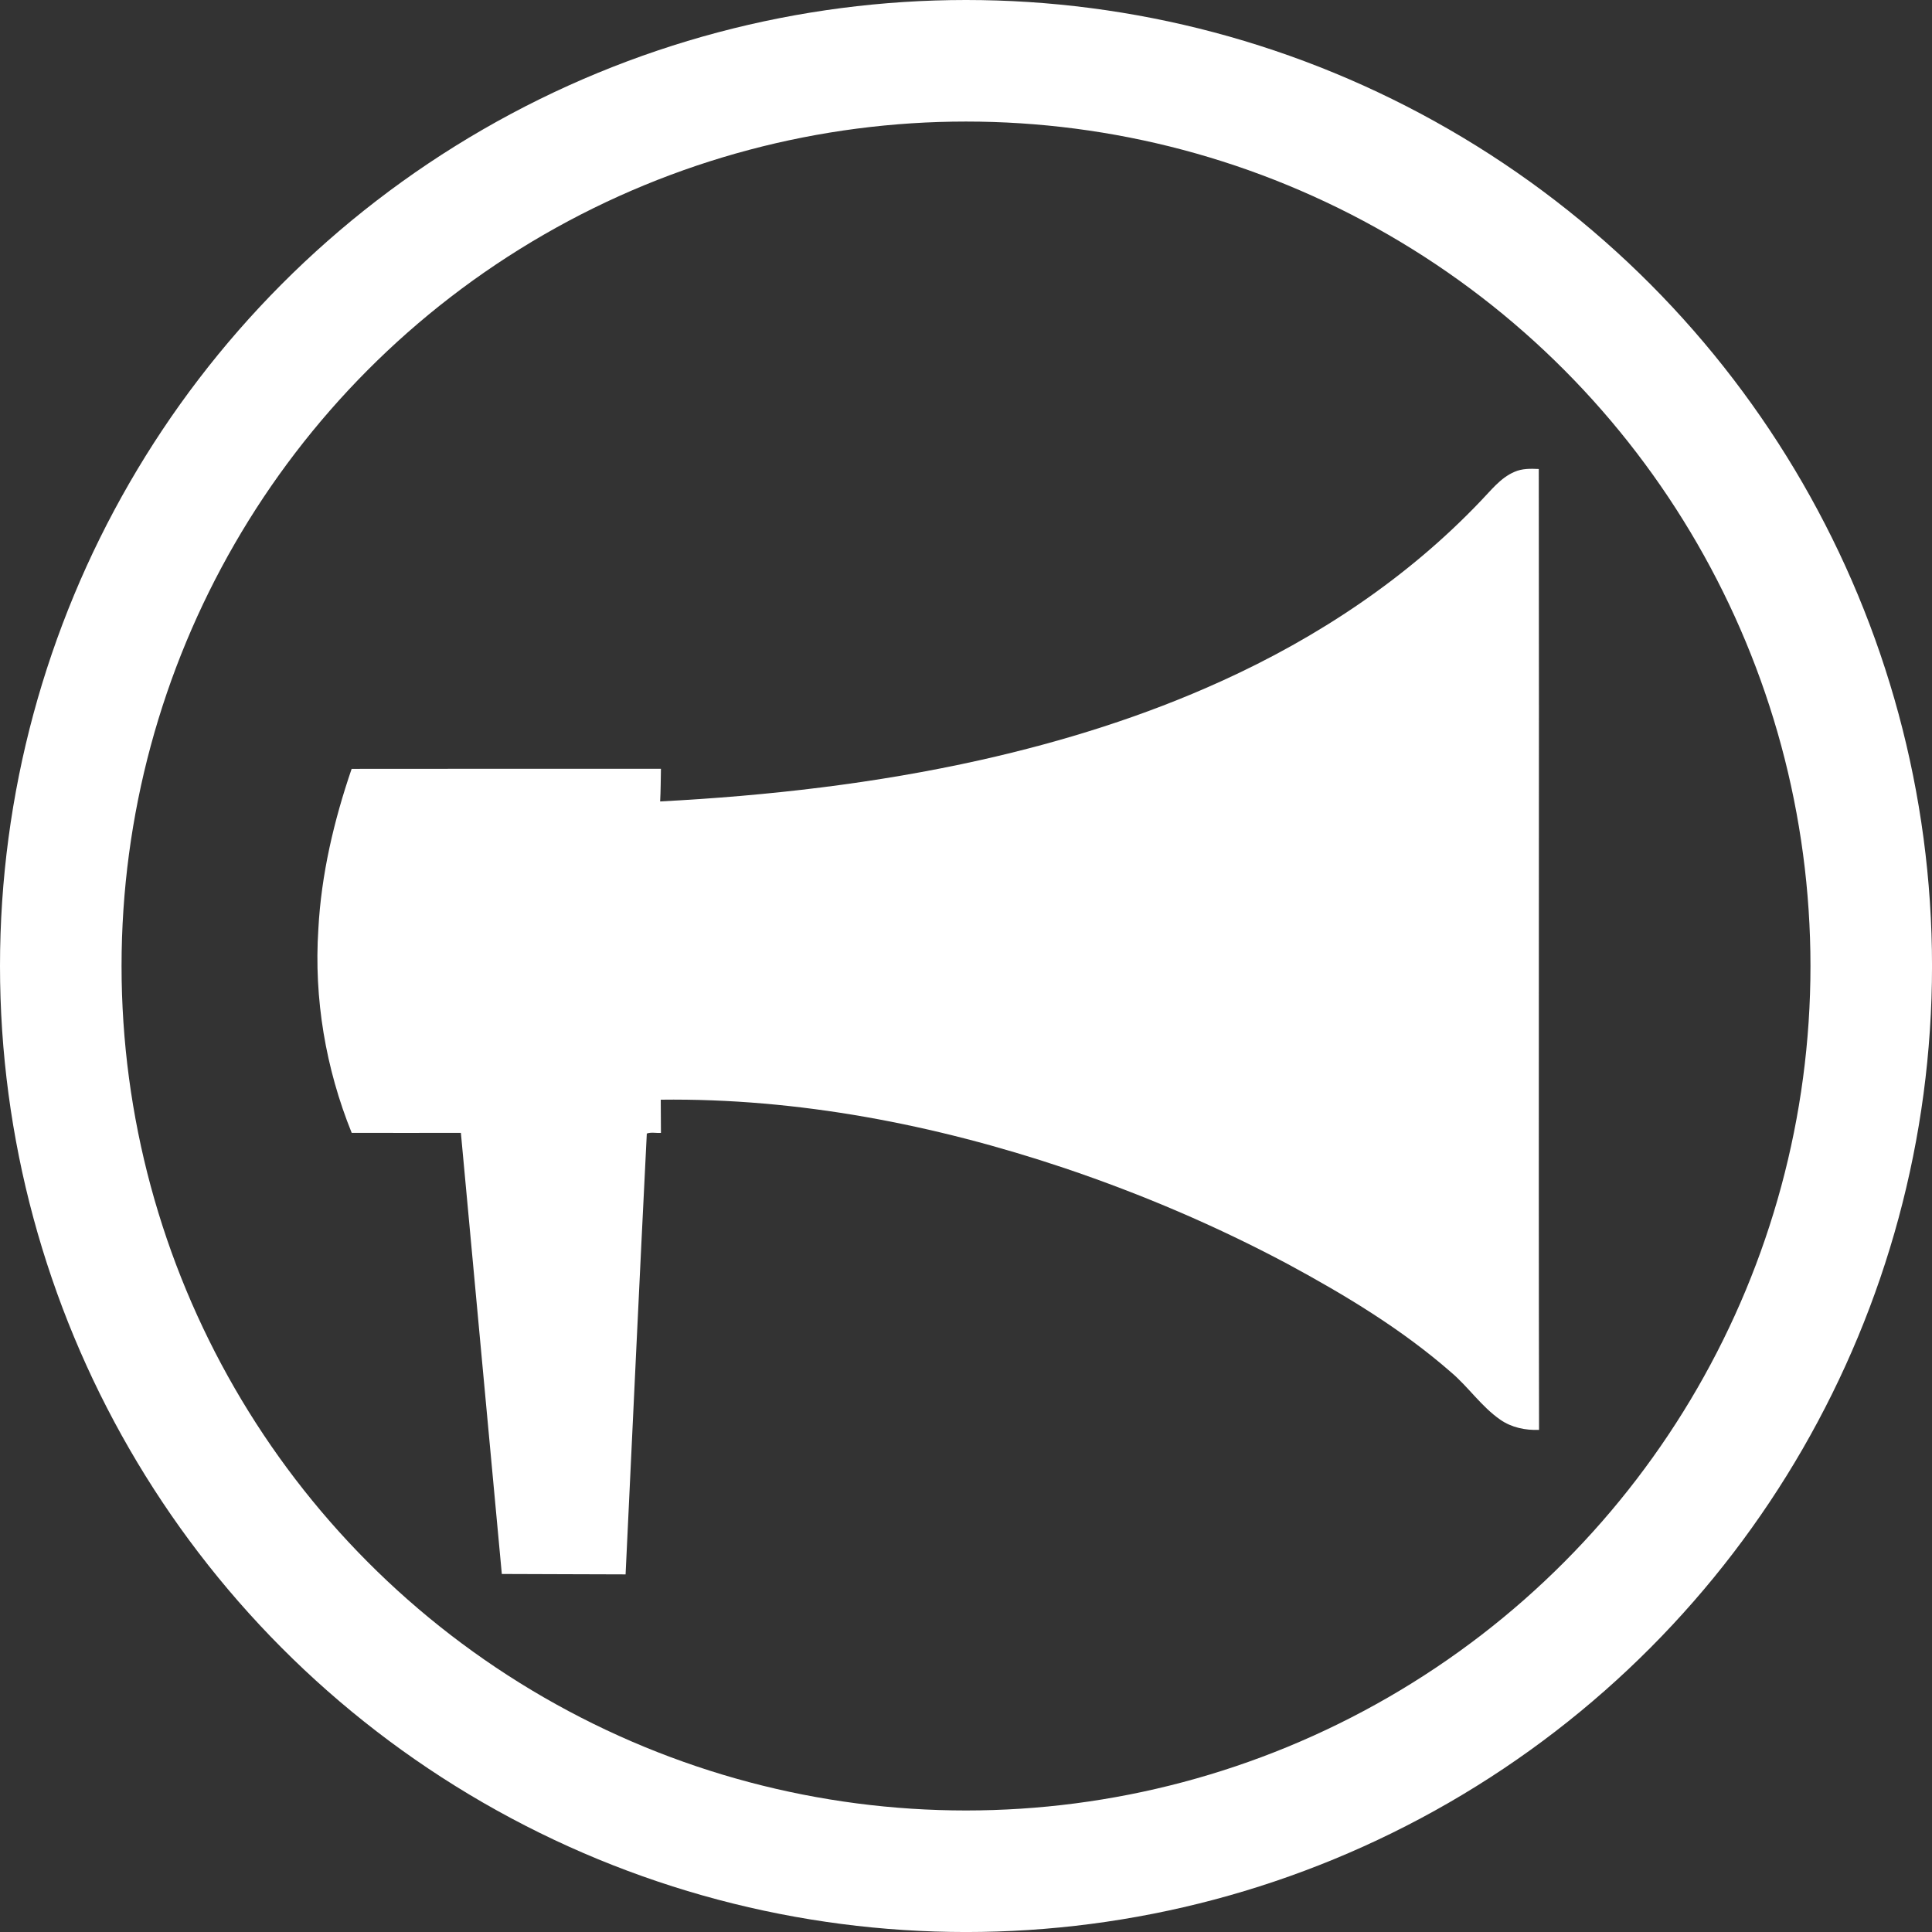
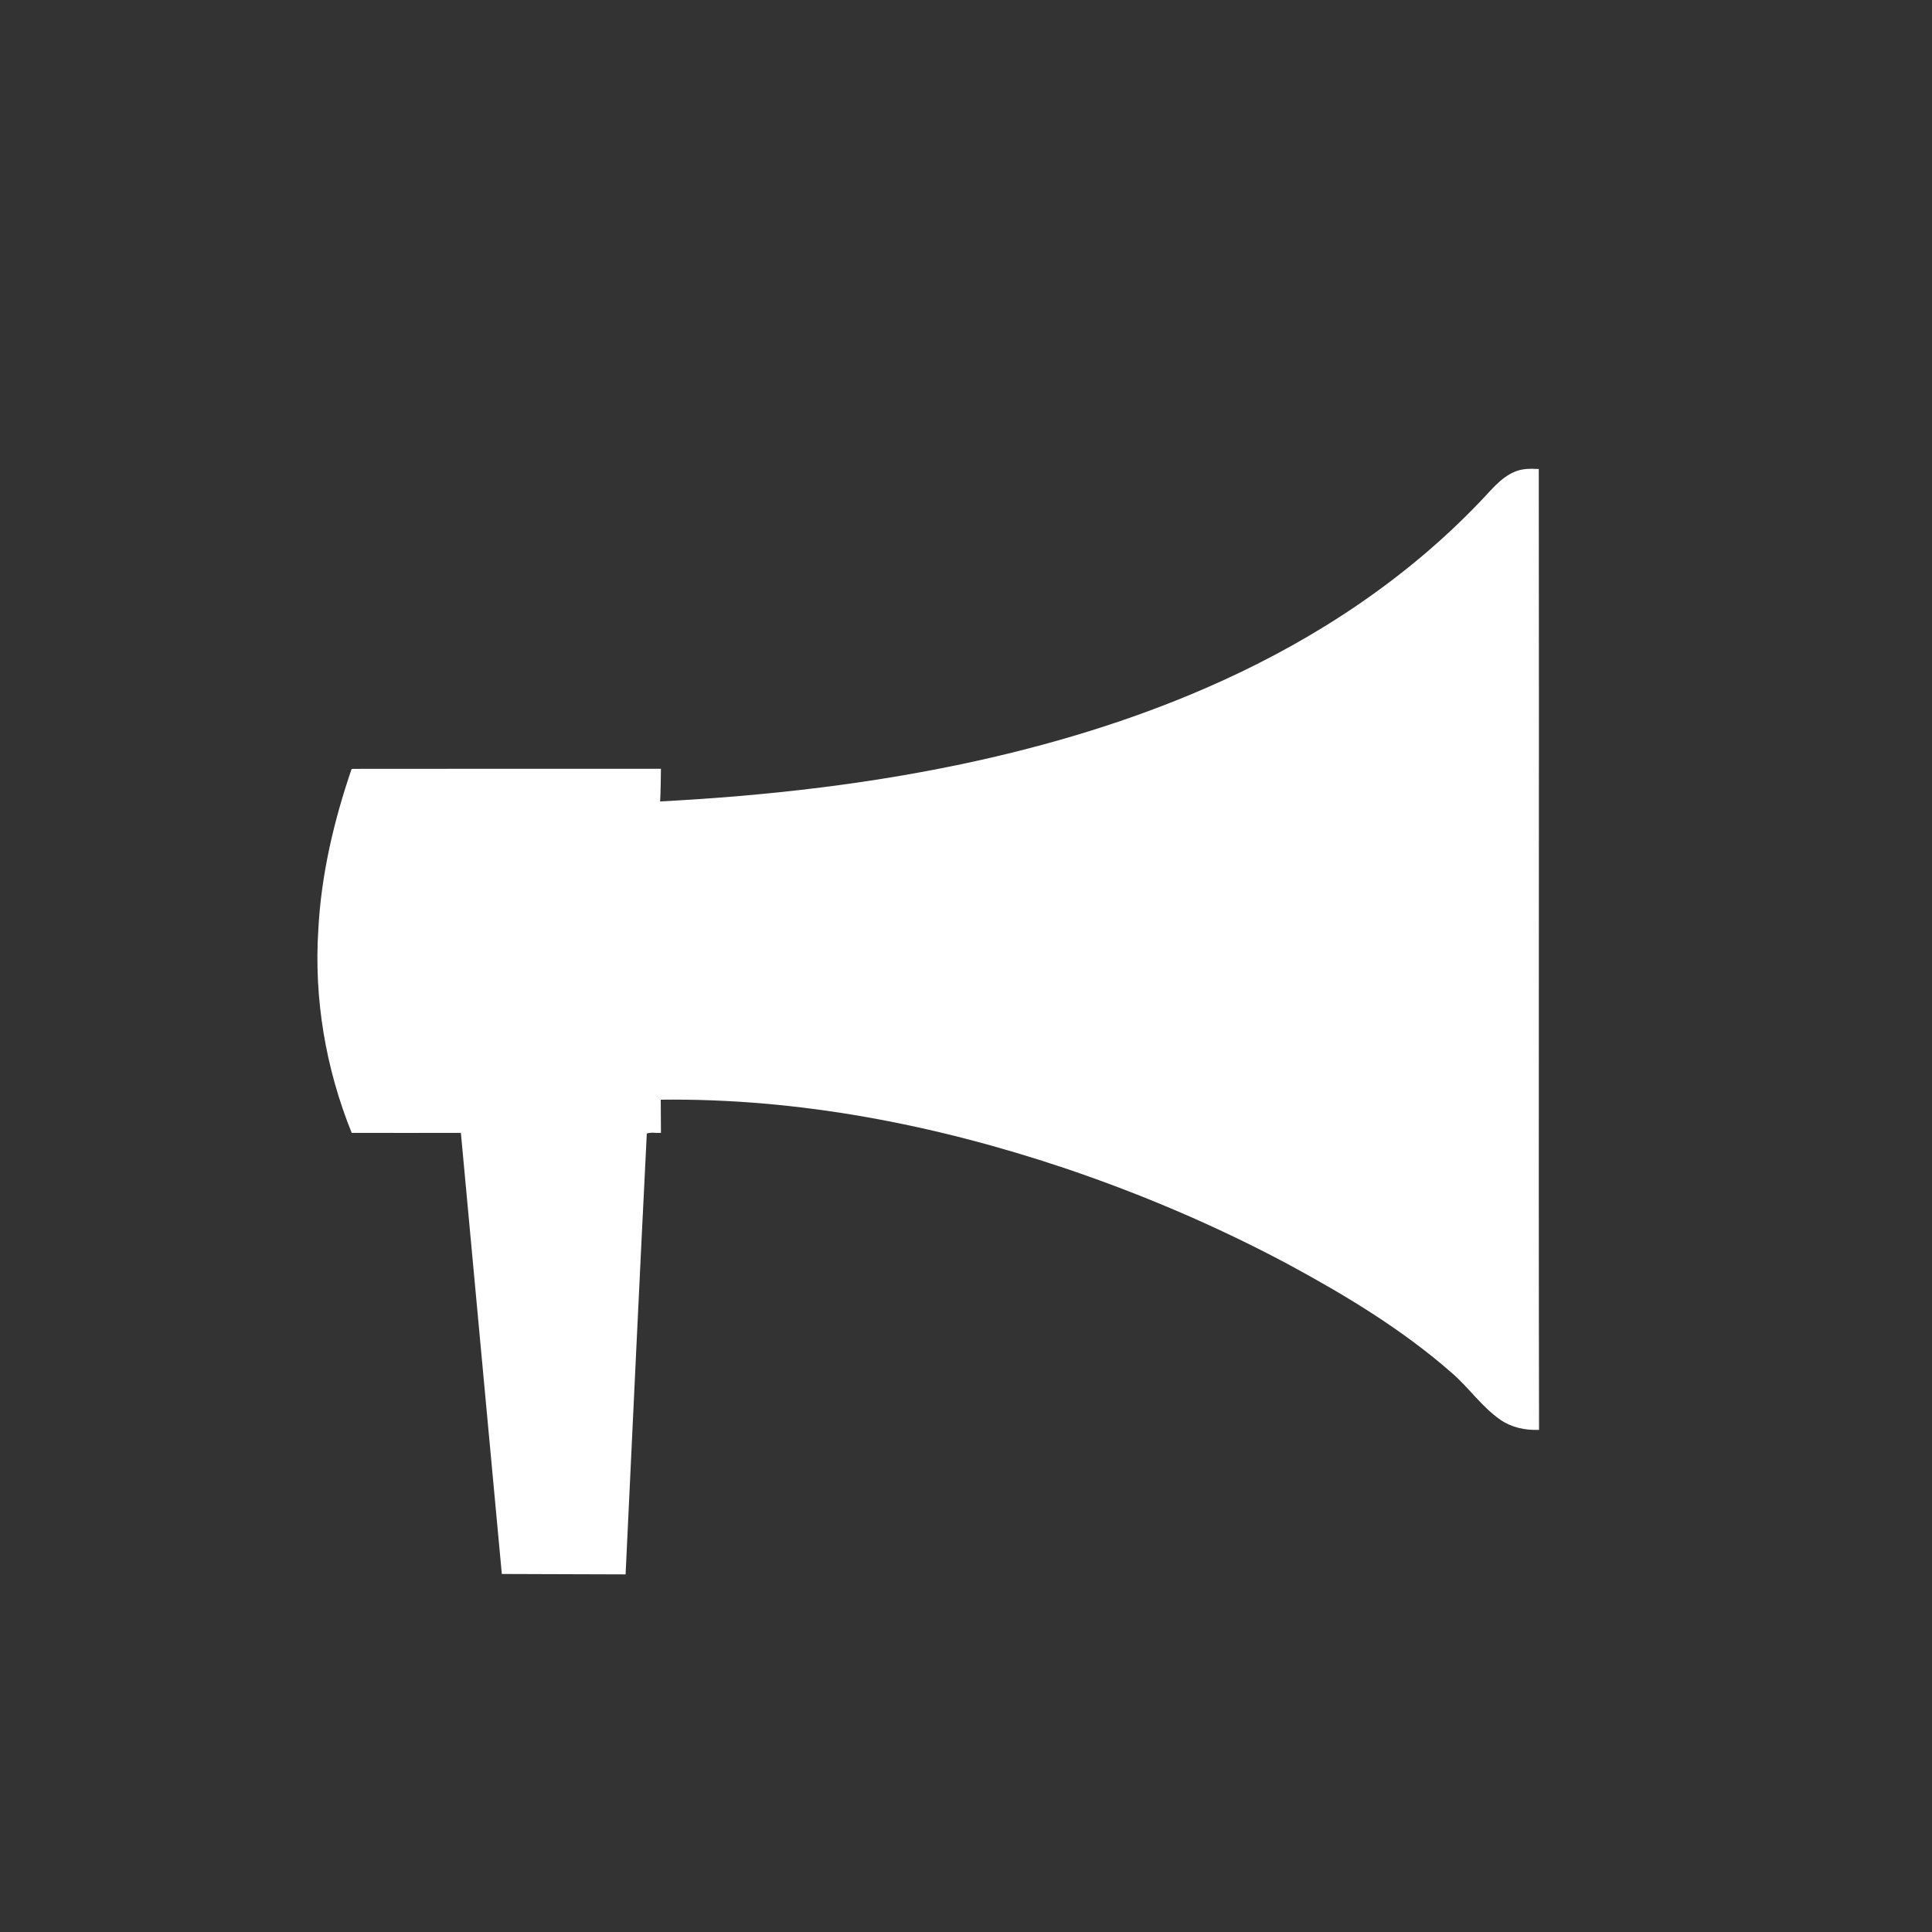
<svg xmlns="http://www.w3.org/2000/svg" xmlns:ns1="http://www.inkscape.org/namespaces/inkscape" xmlns:ns2="http://sodipodi.sourceforge.net/DTD/sodipodi-0.dtd" version="1.1" id="Layer_1" x="0px" y="0px" viewBox="126.935 0 79.473 79.473" enable-background="new 126.935 0 1026.13 640" xml:space="preserve" ns1:version="0.91 r13725" ns2:docname="tribune.svg" width="79.473" height="79.473" ns1:export-filename="/home/geoffrey/Workspace/Rue89Strasbourg/SiteWordpress/wordpress/wp-content/themes/rue-quatrevingtneuf-deuxmilleseize/media_content/tribune.png" ns1:export-xdpi="56.622829" ns1:export-ydpi="56.622829">
  <rect x="126.935" y="0" width="79.473" height="79.473" fill="#333333" stroke="none" />
  <defs id="defs15" />
  <ns2:namedview pagecolor="#000000" bordercolor="#666666" borderopacity="1" objecttolerance="10" gridtolerance="10" guidetolerance="10" ns1:pageopacity="0" ns1:pageshadow="2" ns1:window-width="1920" ns1:window-height="1056" id="namedview13" showgrid="false" fit-margin-top="0" fit-margin-left="0" fit-margin-right="0" fit-margin-bottom="0" ns1:zoom="4.6309938" ns1:cx="-12.083067" ns1:cy="25.106837" ns1:window-x="0" ns1:window-y="24" ns1:window-maximized="1" ns1:current-layer="Layer_1" />
  <g id="g3" transform="matrix(0.08,0,0,0.08,125.78,16.224)">
    <path d="m 793.13,39.84 c 3.93,-1.77 8.31,-1.69 12.53,-1.49 0.25,164.69 -0.19,329.38 0.14,494.07 -6.97,0.29 -14.15,-1.19 -19.93,-5.23 -9.79,-6.78 -16.45,-16.93 -25.5,-24.55 C 735.08,480.57 706.14,463.13 676.7,447.22 639.92,427.6 601.44,411.2 561.95,397.87 495.12,375.45 424.85,361.78 354.19,362.65 c 0.06,5.69 0.06,11.38 0.1,17.07 -2.37,0.18 -5.1,-0.49 -7.27,0.34 -3.79,75.54 -7.32,151.11 -10.91,226.67 -21.22,-0.02 -42.43,-0.17 -63.64,-0.21 -7.09,-75.6 -13.98,-151.22 -21.05,-226.82 -18.71,0.04 -37.42,0.04 -56.14,0 -13.38,-33.06 -19.48,-69.09 -17.15,-104.71 1.48,-28.16 8.01,-55.84 17.12,-82.45 53.02,-0.08 106.03,-0.03 159.04,-0.03 -0.1,5.59 -0.12,11.19 -0.41,16.78 55.4,-2.9 110.74,-9.2 164.93,-21.33 42.37,-9.51 84.07,-22.52 123.63,-40.52 C 691.99,125 738.21,94.32 775.8,54.8 c 5.31,-5.45 10.14,-11.89 17.33,-14.96 z" id="path5" ns1:connector-curvature="0" style="fill:#ffffff;fill-opacity:1" />
  </g>
-   <circle style="opacity:1;fill:none;fill-opacity:1;fill-rule:nonzero;stroke:#ffffff;stroke-width:5;stroke-linecap:butt;stroke-linejoin:miter;stroke-miterlimit:4;stroke-dasharray:none;stroke-opacity:1" id="path4145" cx="166.672" cy="39.737" r="37.237" />
</svg>